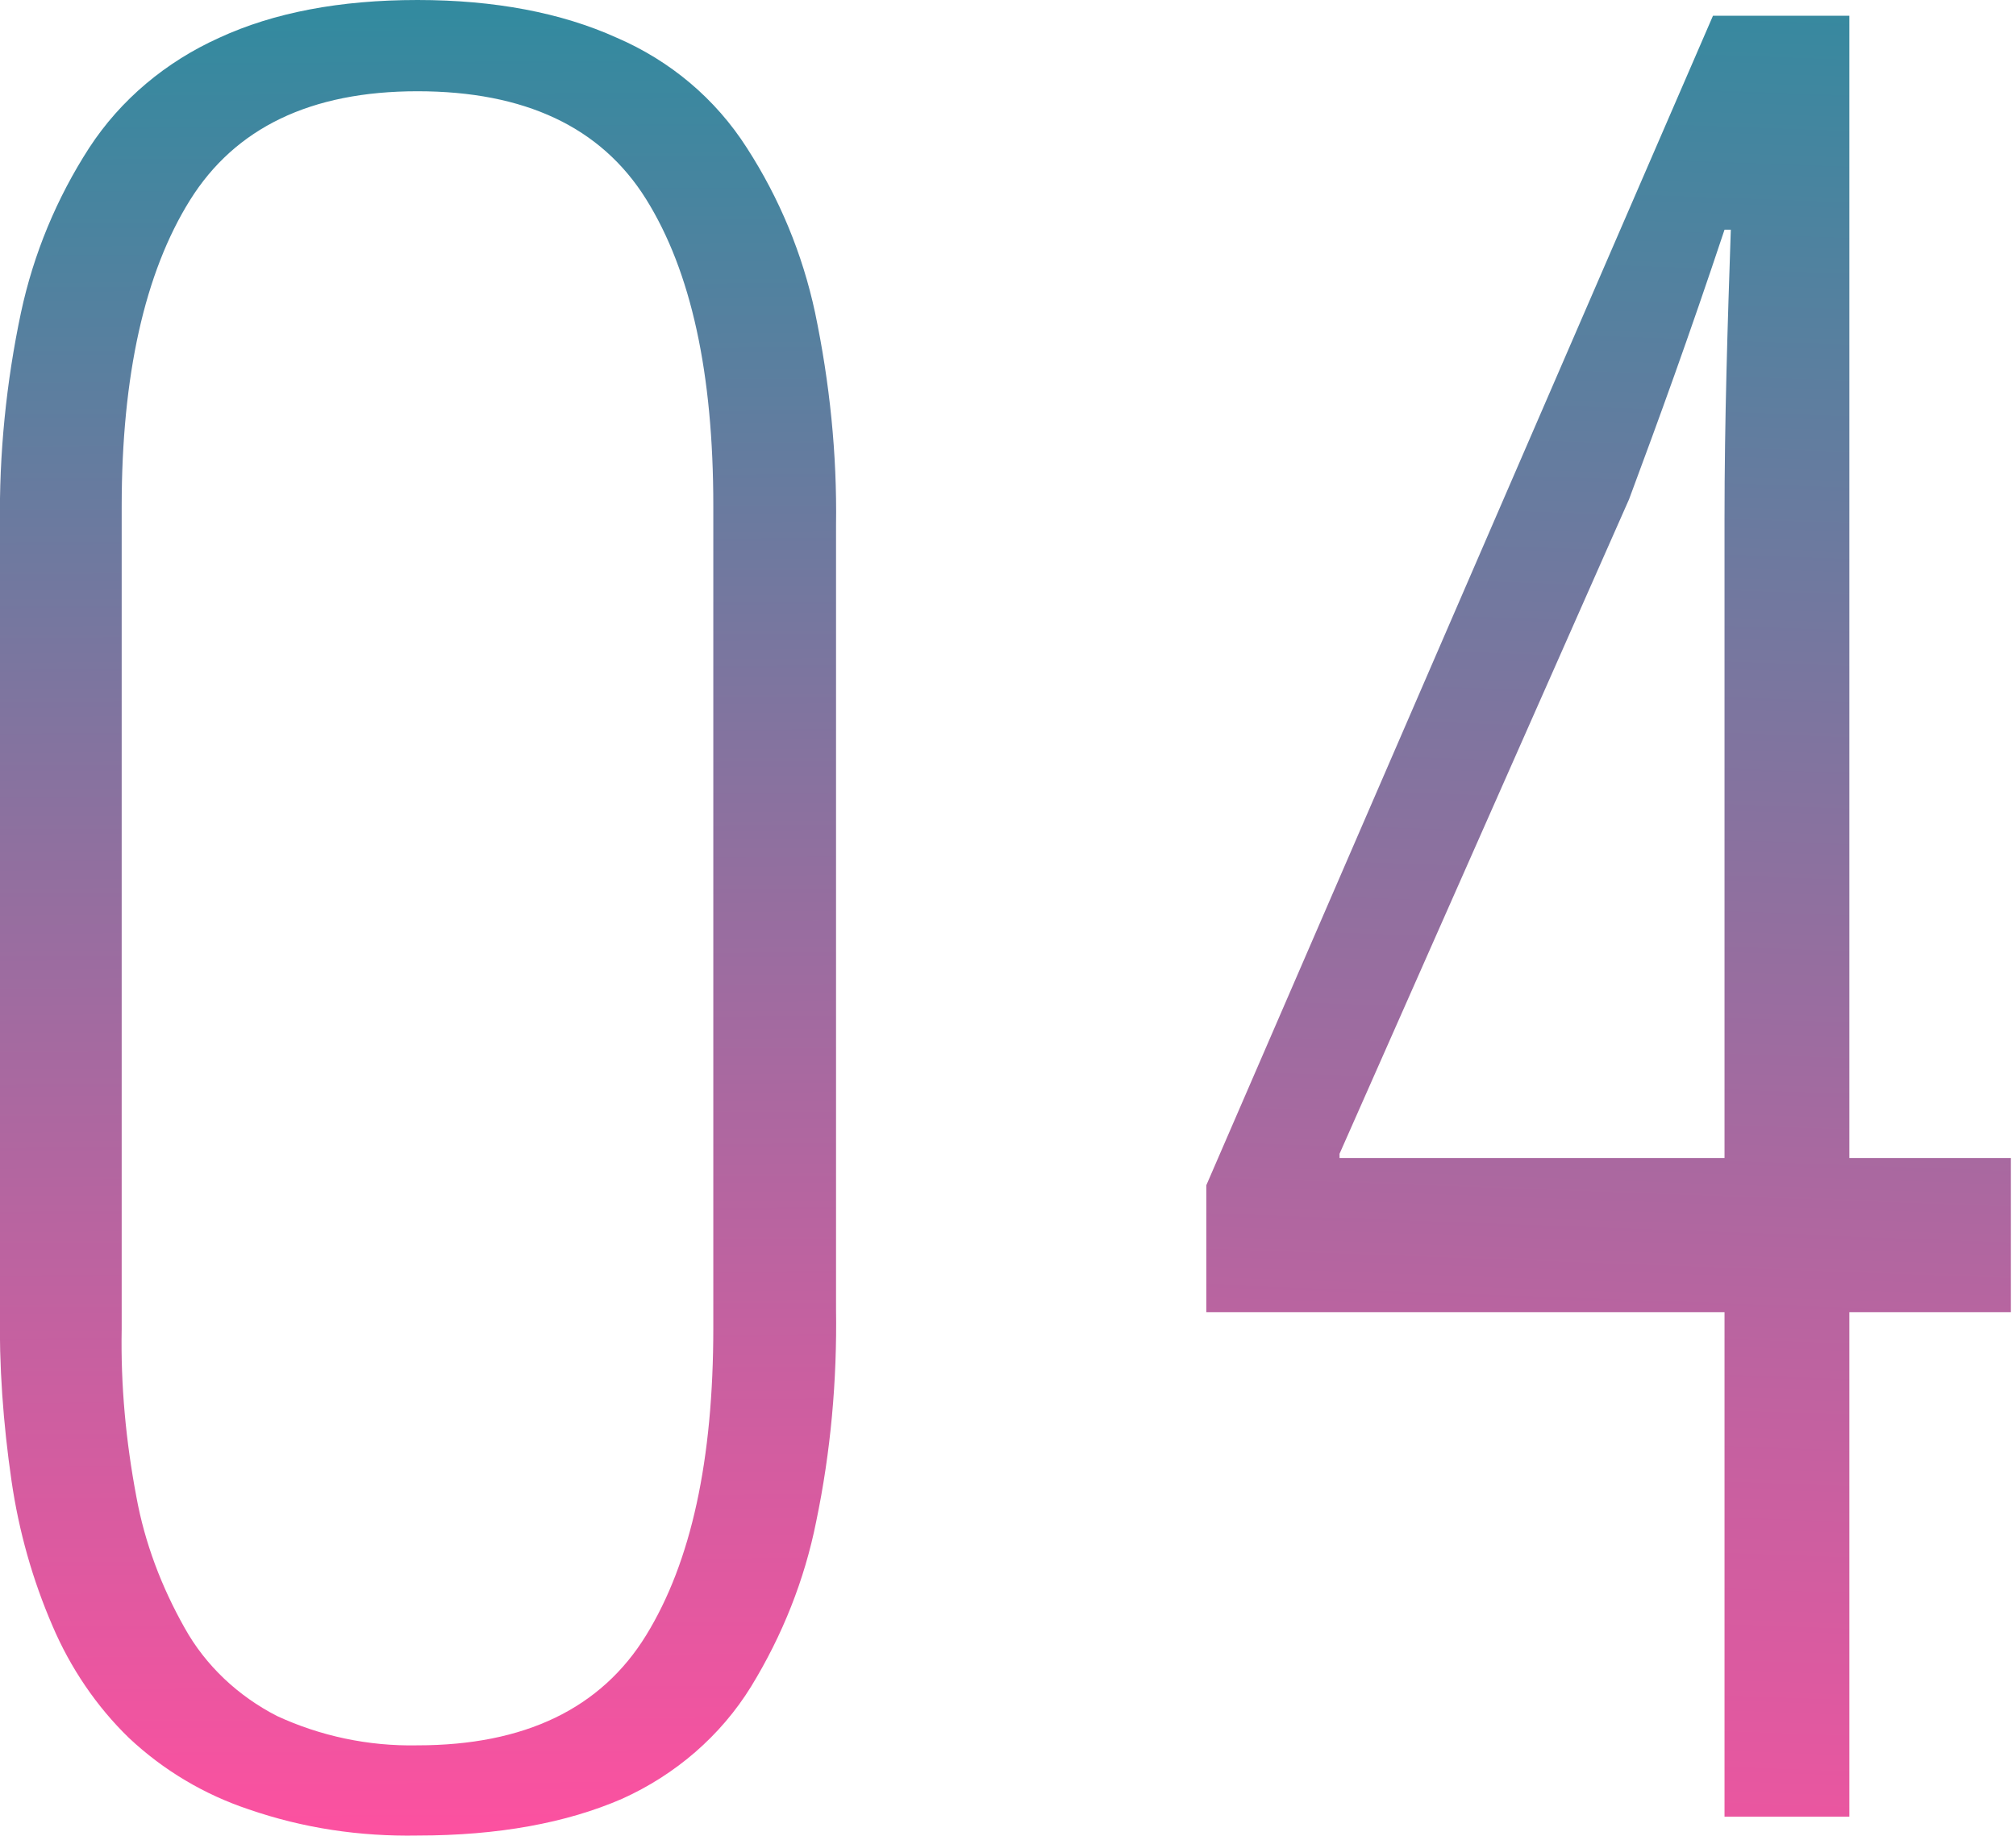
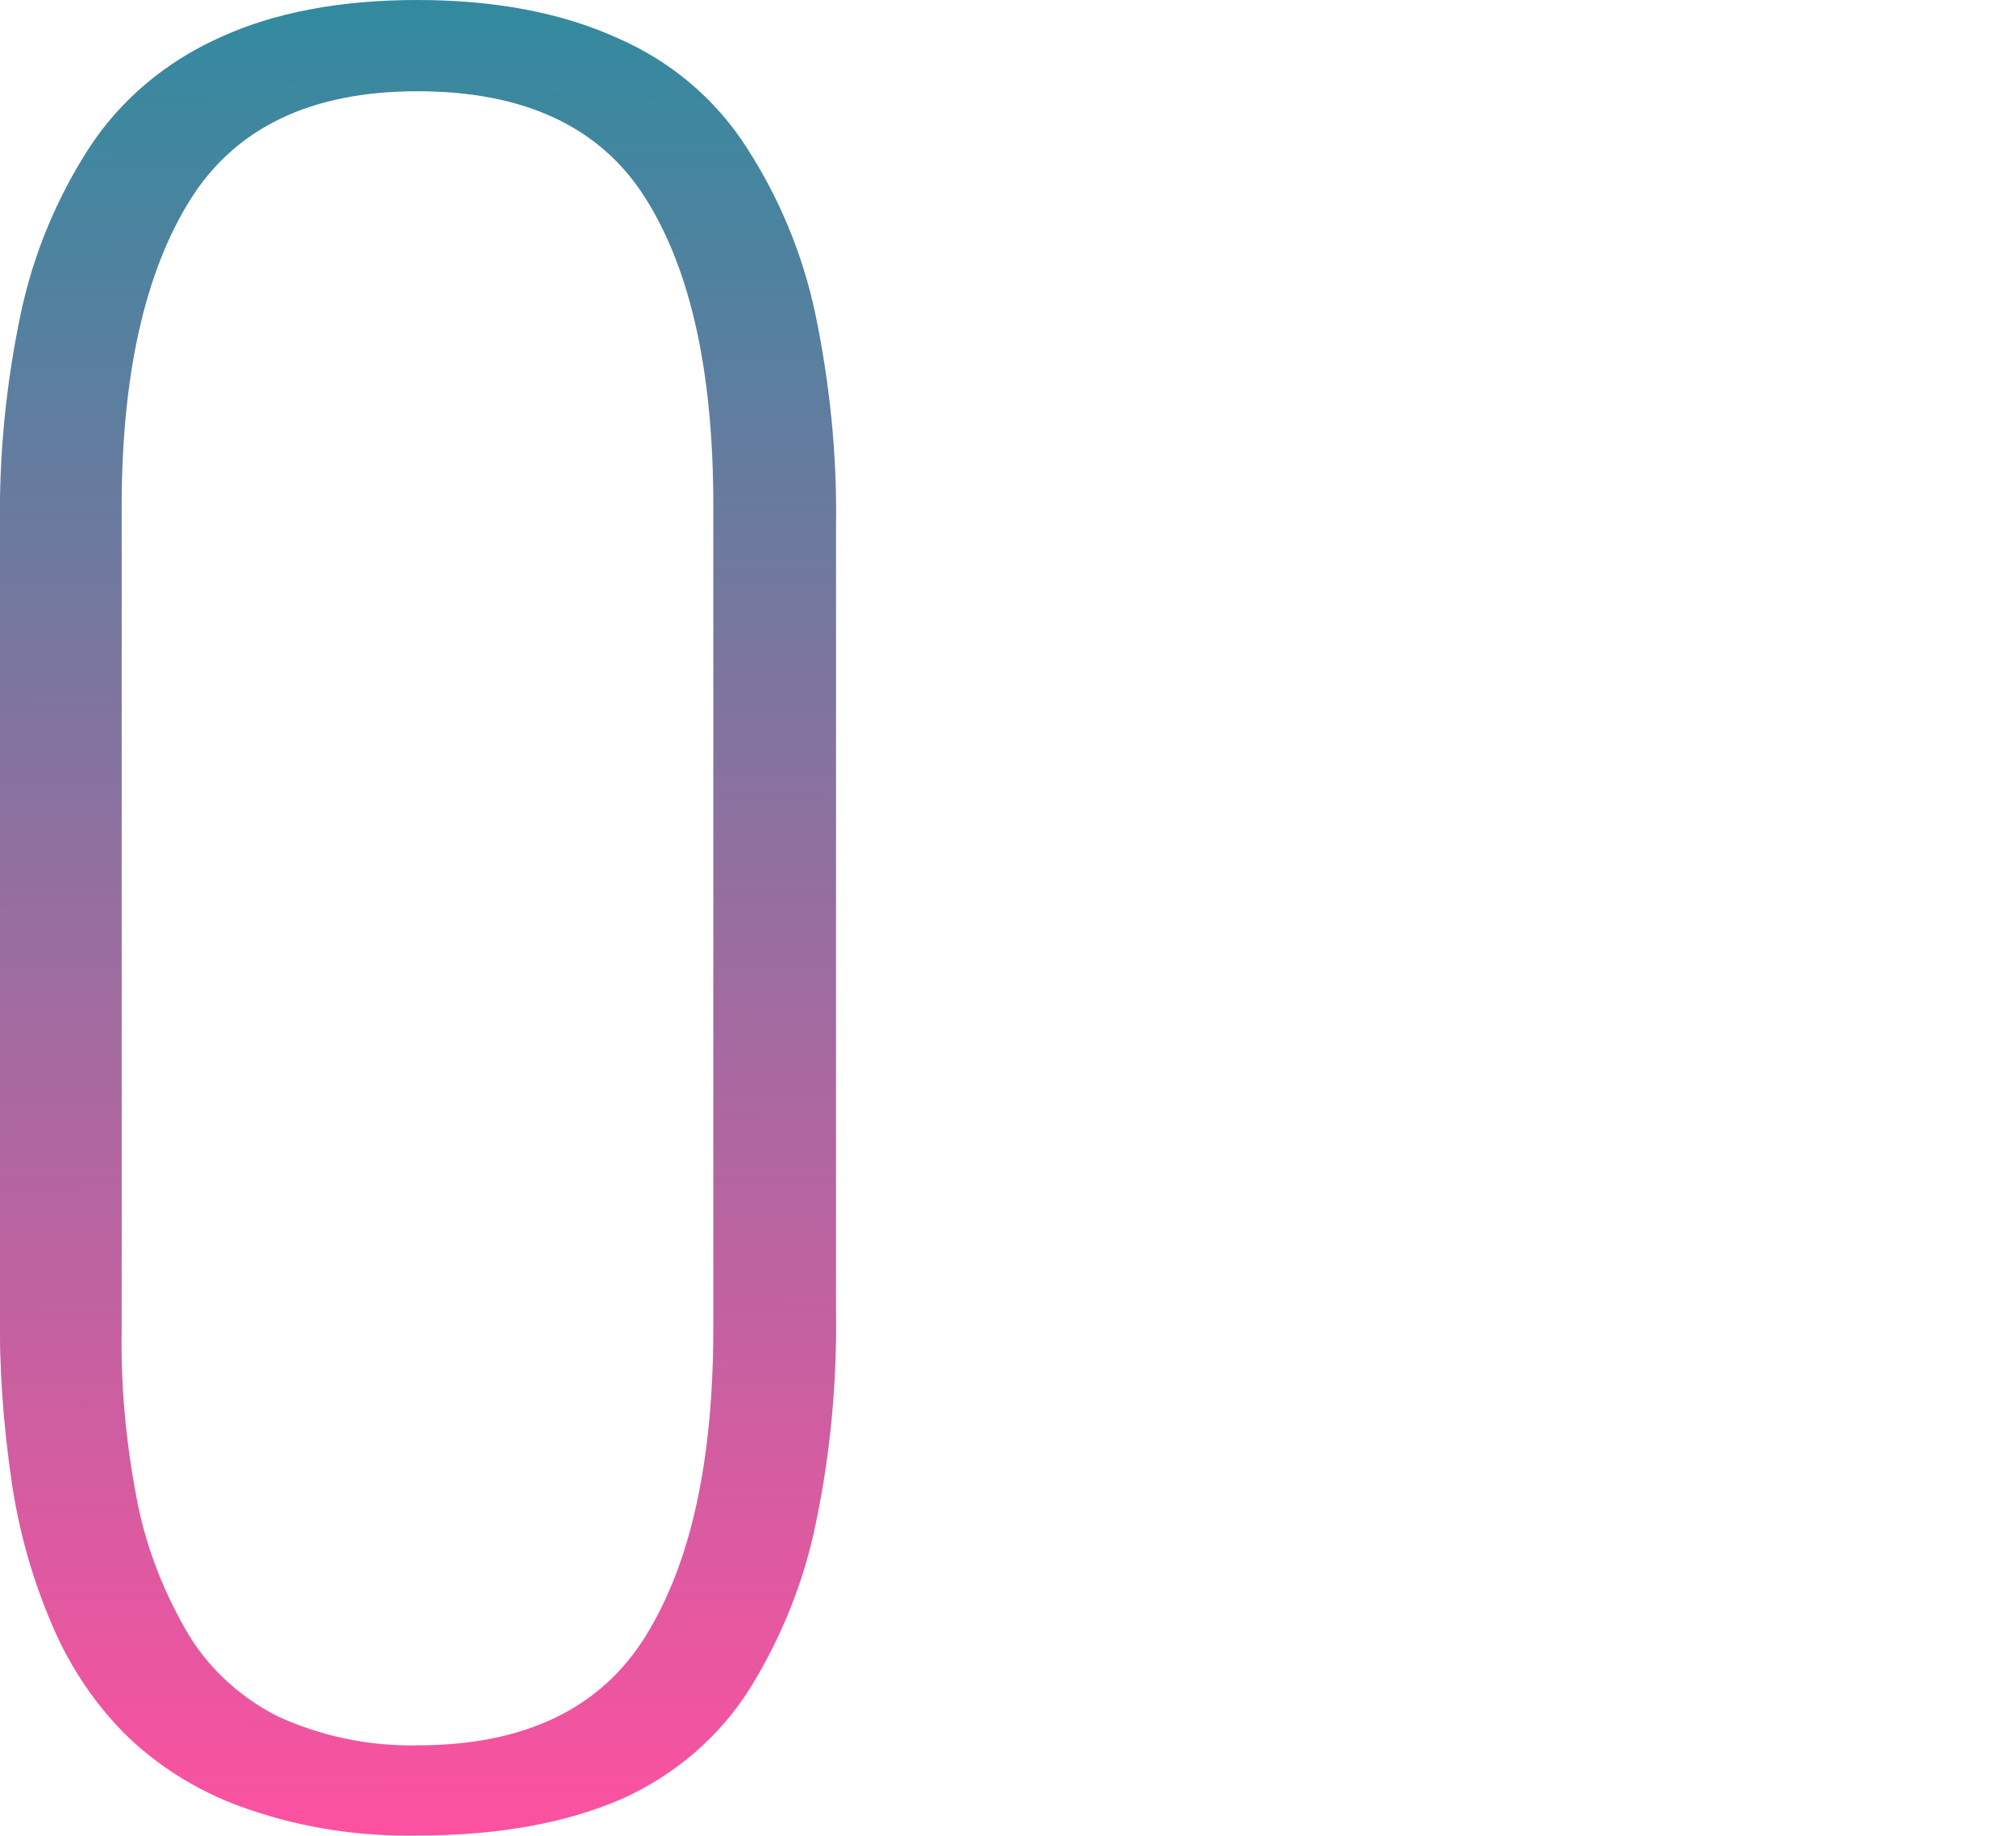
<svg xmlns="http://www.w3.org/2000/svg" width="192.187" height="175.043" viewBox="0 0 192.187 175.043">
  <style type="text/css">
	.st0{fill:url(#icon_num03_1_);}
	.st1{fill:url(#SVGID_1_);}
</style>
  <linearGradient id="icon_num03_1_" gradientUnits="userSpaceOnUse" x1="-199.744" y1="505.988" x2="-199.75" y2="506.985" gradientTransform="matrix(192.203 0 0 -175.062 38431.758 88754.203)">
    <stop offset="0" style="stop-color:#FC51A0" />
    <stop offset="1" style="stop-color:#338A9F" />
  </linearGradient>
  <path id="icon_num04" class="st0" d="M39.8,175c-5.5,0.1-10.9-0.7-16.1-2.5c-4.2-1.4-8.1-3.7-11.4-6.8C9.2,162.7,6.7,159,5,155  c-1.9-4.4-3.2-9-3.9-13.8c-0.8-5.5-1.2-11-1.1-16.5V50.1c-0.1-6.8,0.6-13.7,2-20.3c1.2-5.6,3.4-10.9,6.5-15.7  c3-4.6,7.3-8.2,12.4-10.5C26.1,1.2,32.4,0,39.8,0c7.3,0,13.7,1.2,19,3.6c5.1,2.2,9.4,5.8,12.4,10.5c3.1,4.8,5.3,10.1,6.5,15.7  c1.4,6.7,2.1,13.5,2,20.3v74.7c0.1,6.8-0.5,13.6-1.9,20.3c-1.1,5.5-3.2,10.8-6.2,15.7c-2.9,4.7-7.2,8.4-12.3,10.7  C54,173.8,47.5,175,39.8,175z M39.8,166.4c10.2,0,17.5-3.5,21.8-10.5s6.4-16.7,6.4-29.3V48.2c0-12.6-2.1-22.3-6.4-29.2  S50,8.7,39.8,8.7c-10.2,0-17.4,3.5-21.7,10.4s-6.5,16.7-6.5,29.2v78.4c-0.1,5.4,0.4,10.7,1.4,16c0.8,4.4,2.4,8.6,4.6,12.5  c2,3.6,5.1,6.5,8.8,8.4C30.5,165.5,35.1,166.5,39.8,166.4L39.8,166.4z" />
  <g>
    <linearGradient id="SVGID_1_" gradientUnits="userSpaceOnUse" x1="150.756" y1="190.041" x2="157.83" y2="-3.475">
      <stop offset="0" style="stop-color:#FC51A0" />
      <stop offset="1" style="stop-color:#338A9F" />
    </linearGradient>
-     <path class="st1" d="M176.3,173.2h-11.9v-48.1H115v-12.1L163.3,1.5h13v108.9h15.4v14.7h-15.4V173.2z M127.7,110.4h36.7v-61   c0-9.4,0.3-18.6,0.6-27.5h-0.6c-3.5,10.5-6.2,17.9-9.1,25.7L127.7,110V110.4z" />
  </g>
</svg>